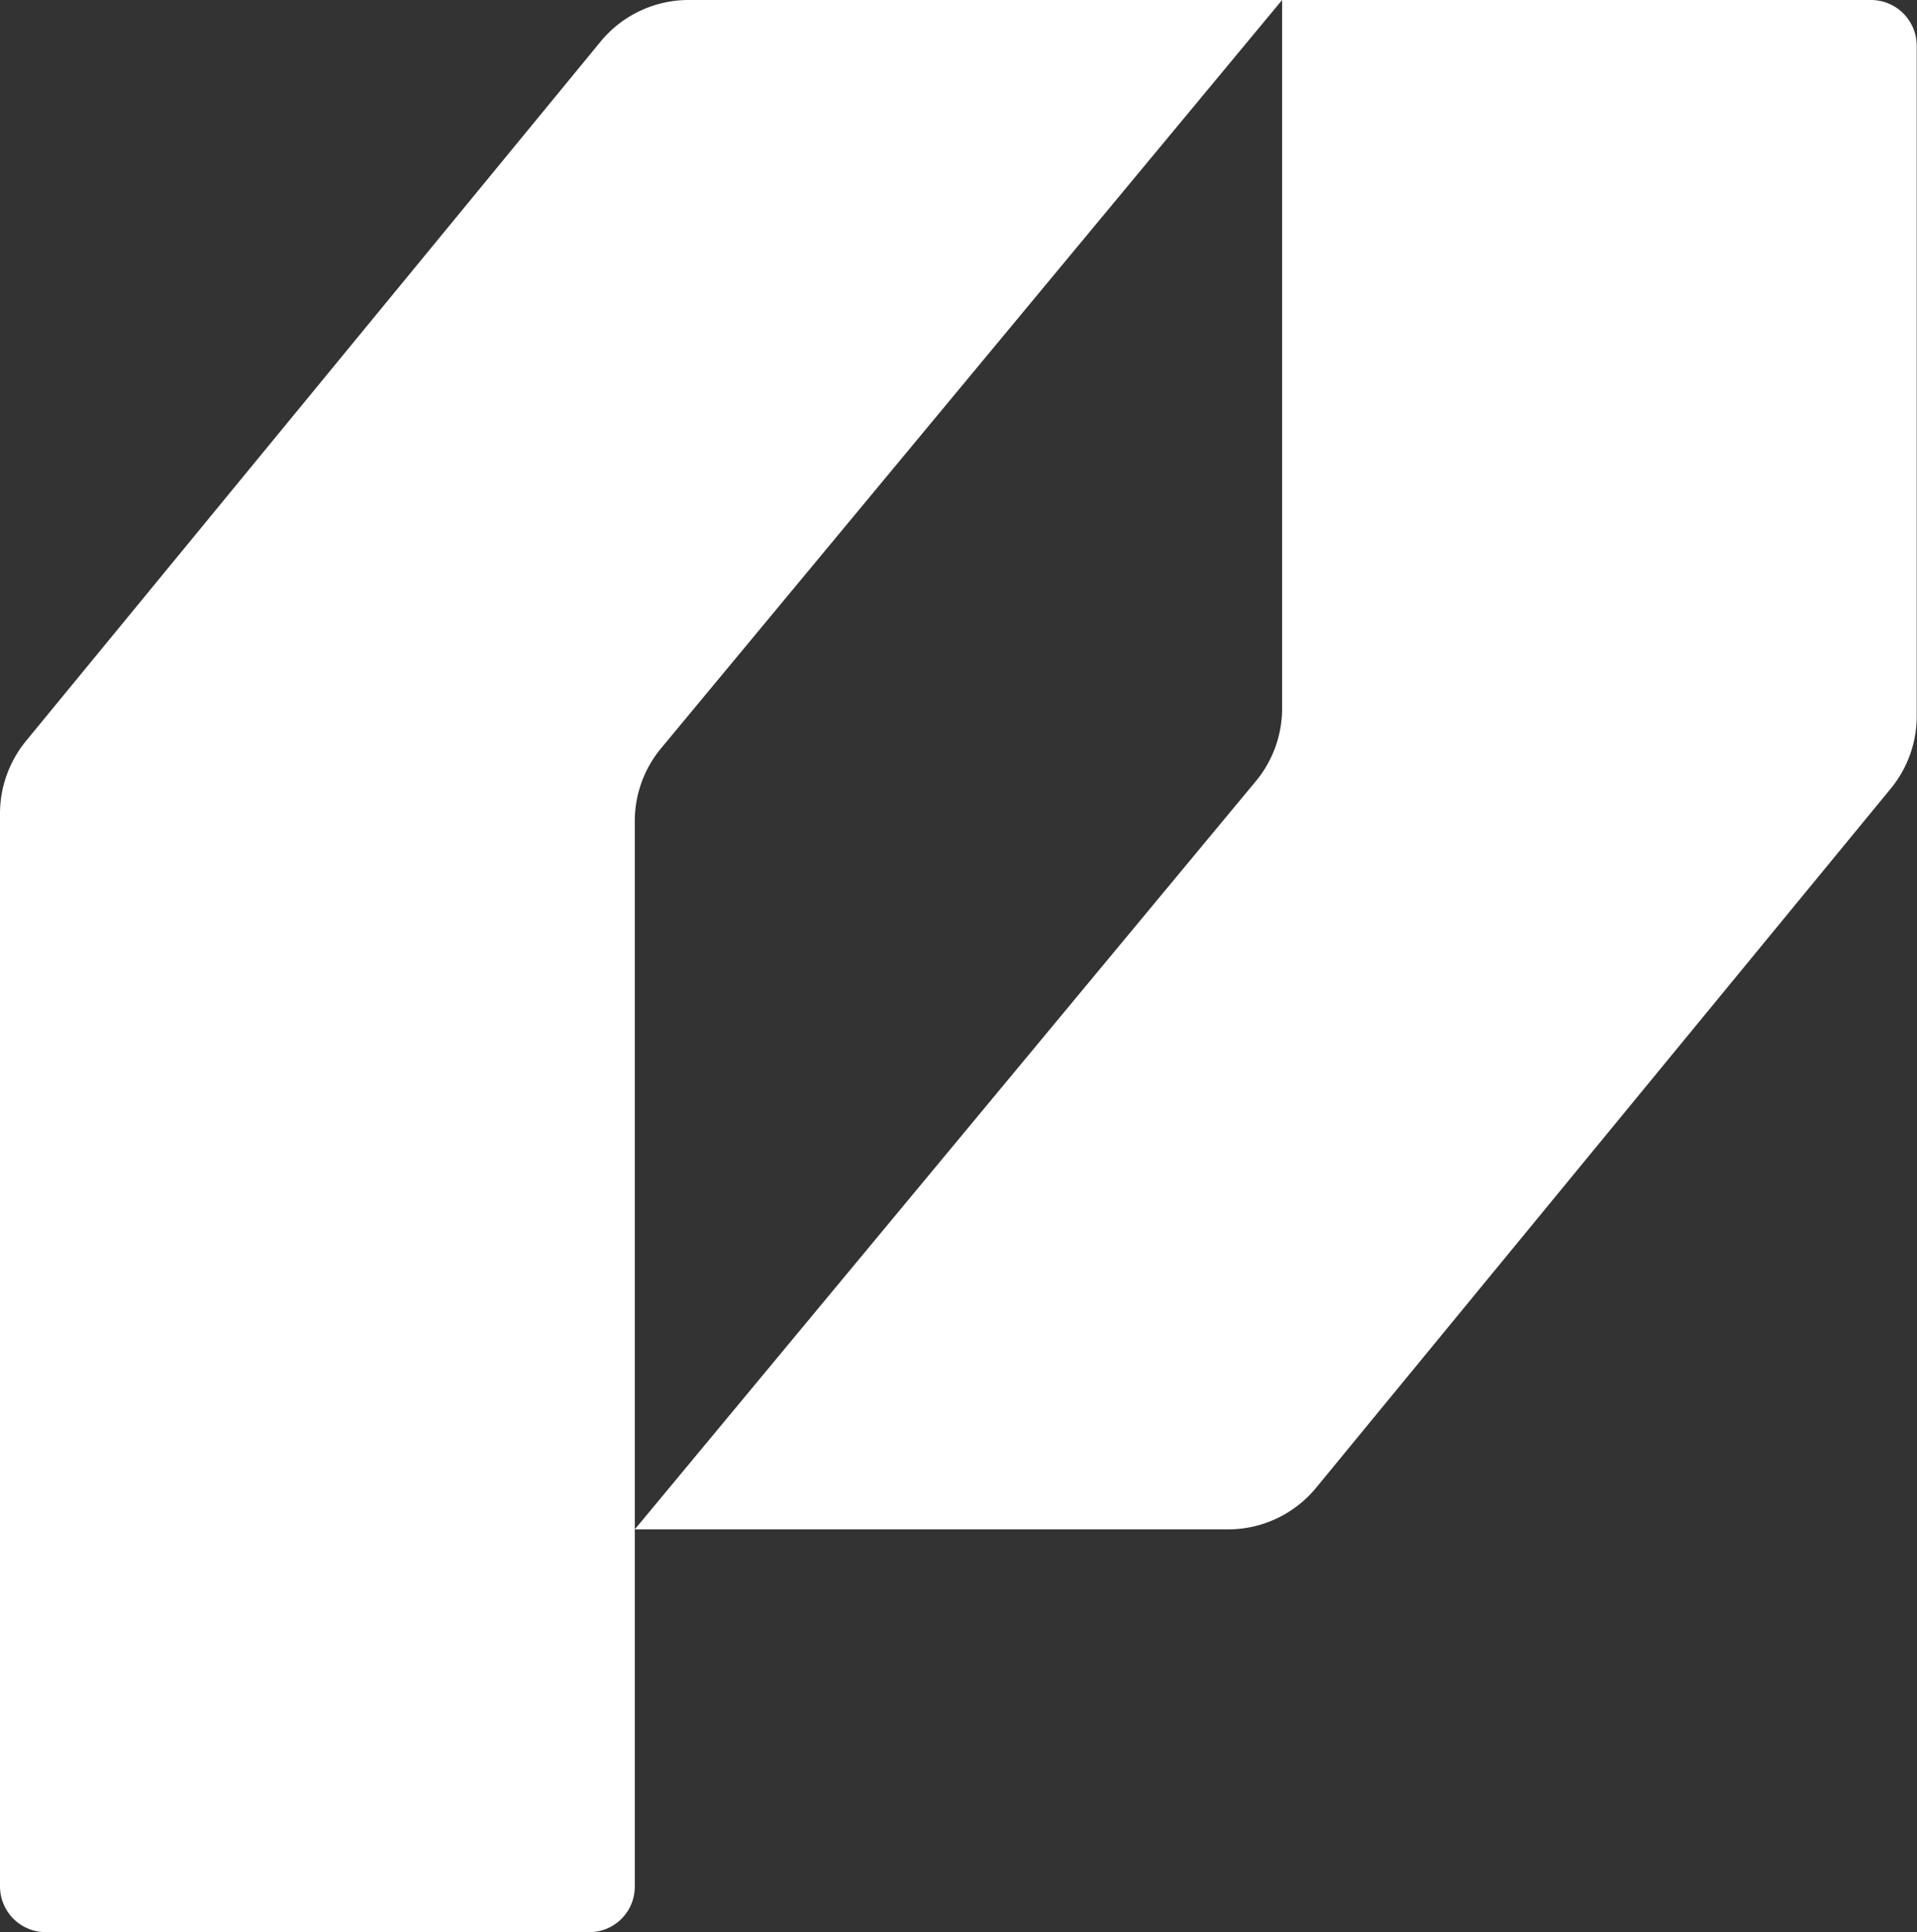
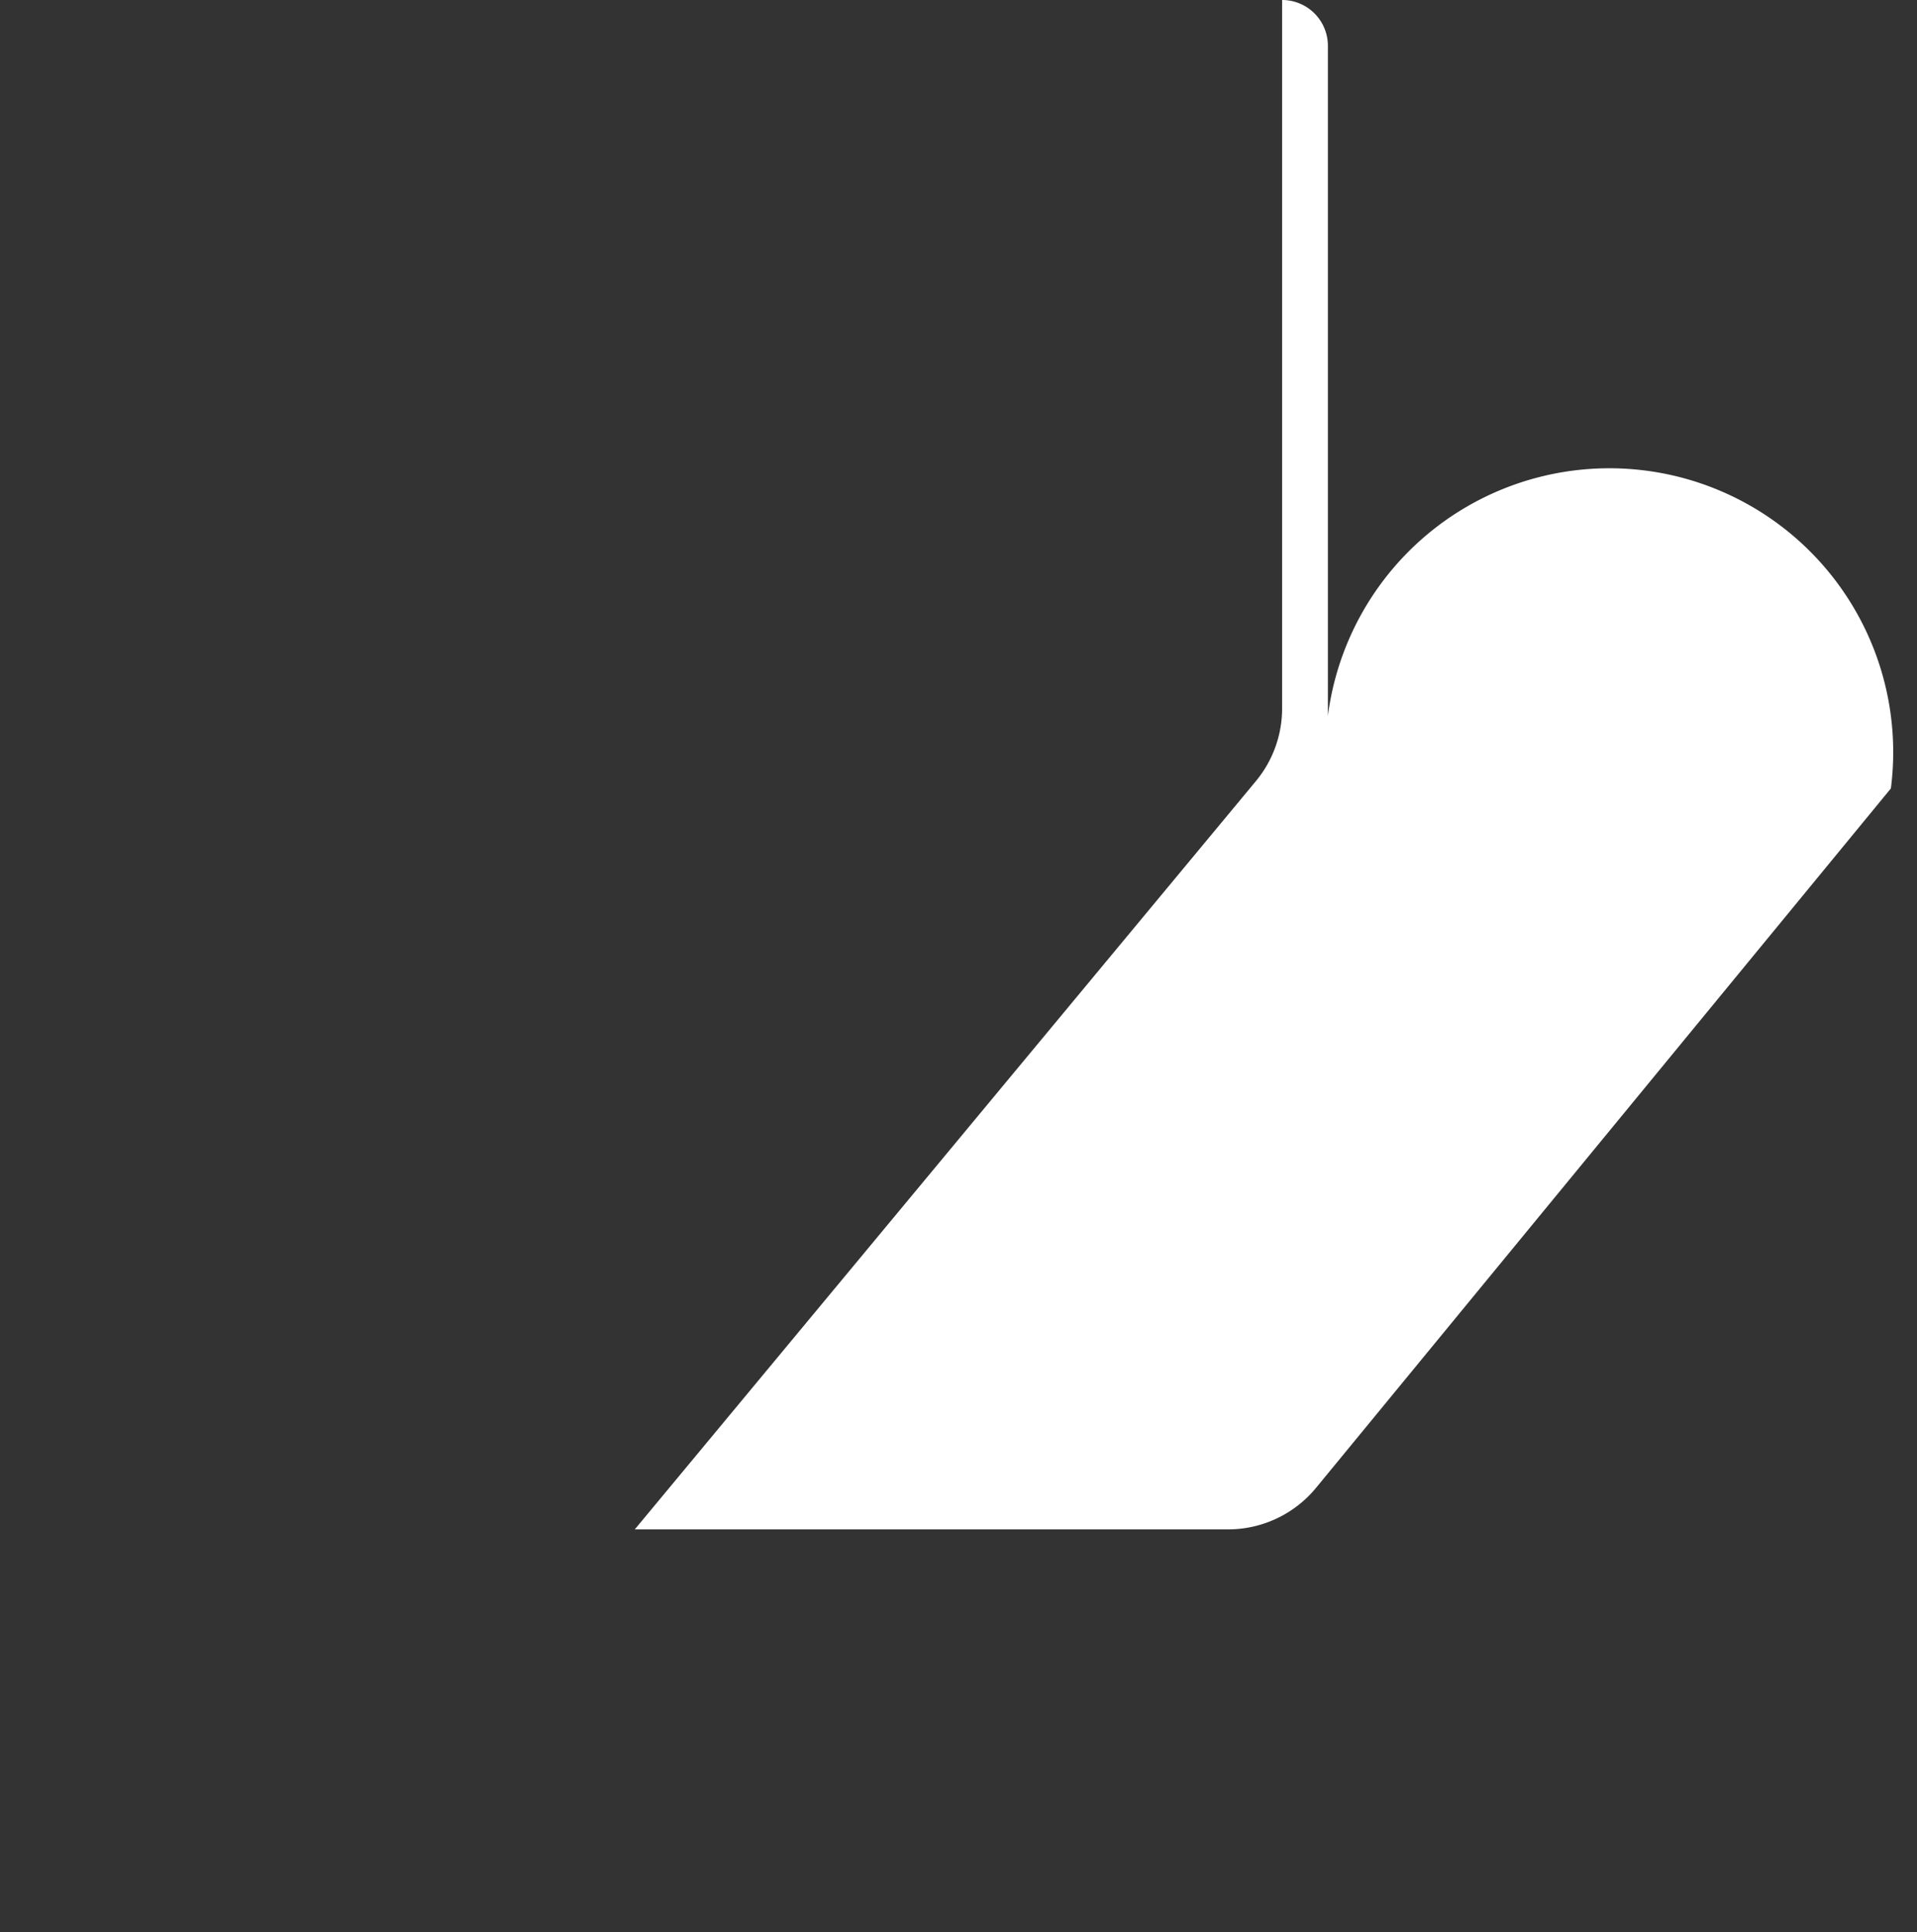
<svg xmlns="http://www.w3.org/2000/svg" viewBox="0 0 201.85 203.4">
  <rect x="0" y="0" width="201.85" height="203.4" fill="#333333" stroke="none" />
  <defs>
    <style>.cls-1{fill:#fff;}</style>
  </defs>
  <g id="Layer_2" data-name="Layer 2">
    <g id="Layer_1-2" data-name="Layer 1">
-       <path class="cls-1" d="M72.52,0H135L69.61,78.77a12,12,0,0,0-2.77,7.68V198.61a4.79,4.79,0,0,1-4.79,4.79H4.81A4.82,4.82,0,0,1,0,198.58v-113A12.09,12.09,0,0,1,2.74,78L63.23,4.39A12,12,0,0,1,72.52,0Z" />
-       <path class="cls-1" d="M129.32,161H66.84l65.39-78.76A12,12,0,0,0,135,74.52V0h62a4.82,4.82,0,0,1,4.82,4.81V75.36A12,12,0,0,1,199.1,83l-60.48,73.57A12,12,0,0,1,129.32,161Z" />
+       <path class="cls-1" d="M129.32,161H66.84l65.39-78.76A12,12,0,0,0,135,74.52V0a4.82,4.82,0,0,1,4.82,4.81V75.36A12,12,0,0,1,199.1,83l-60.48,73.57A12,12,0,0,1,129.32,161Z" />
    </g>
  </g>
</svg>